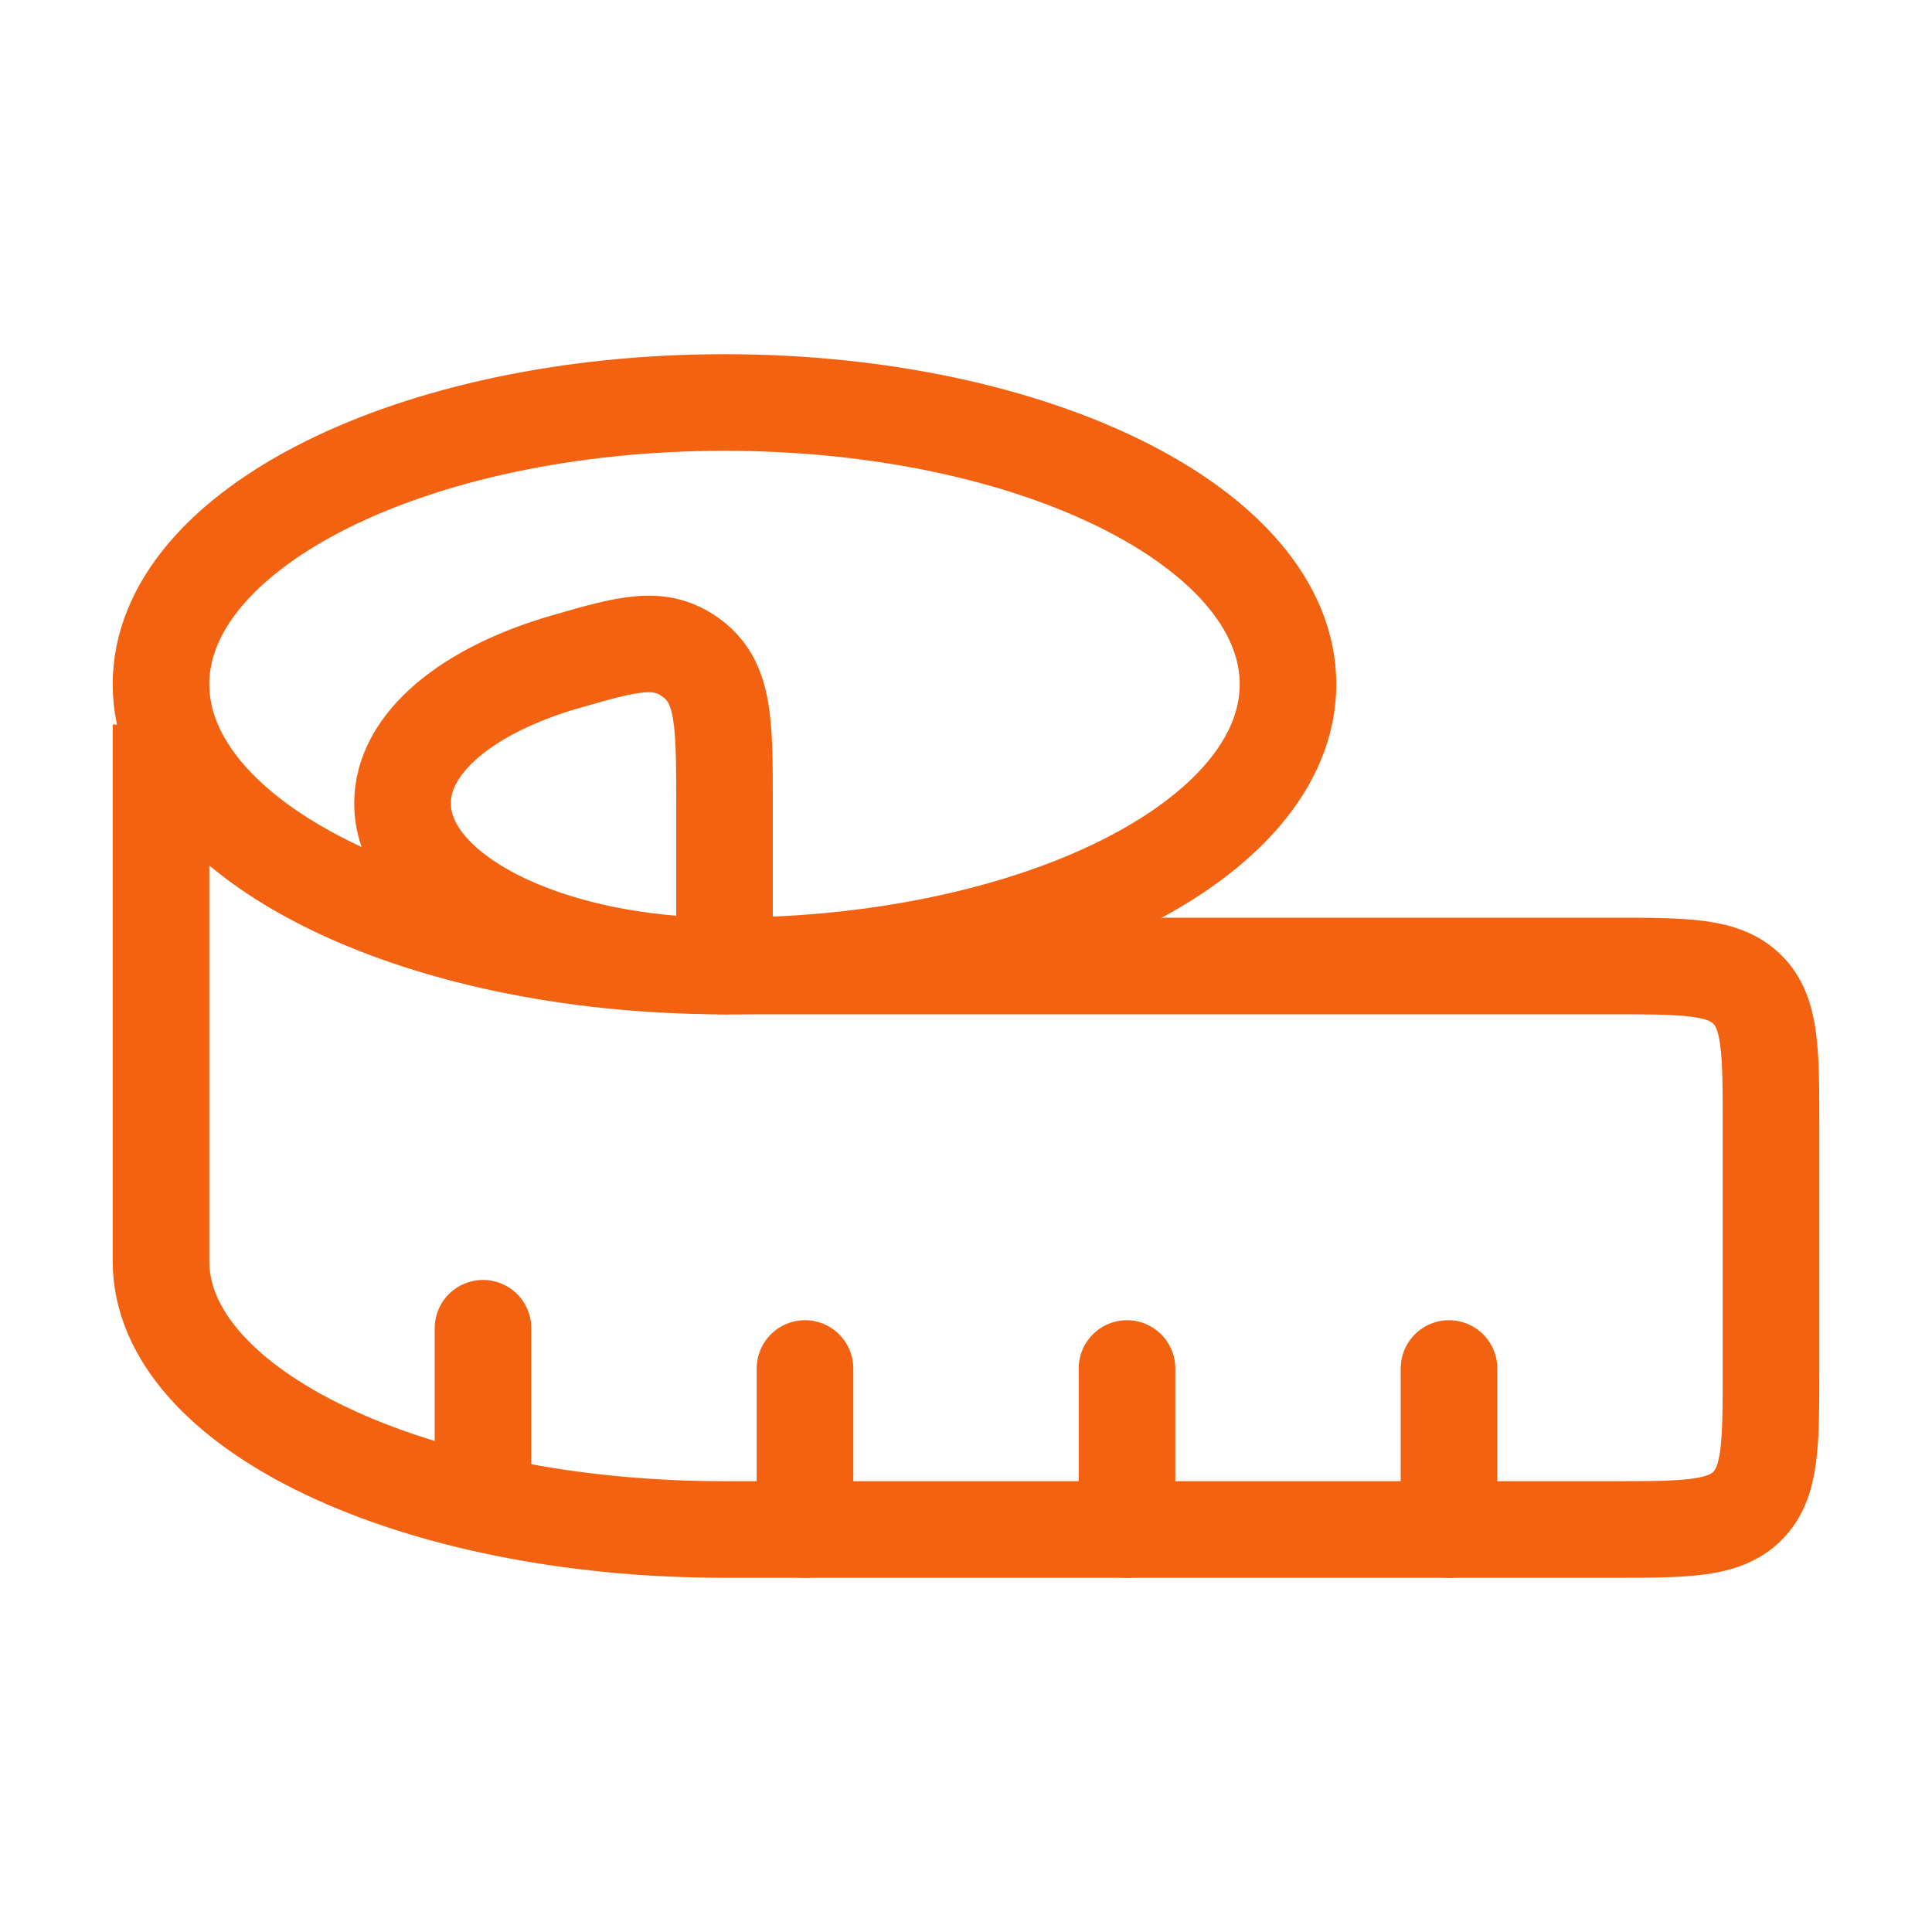
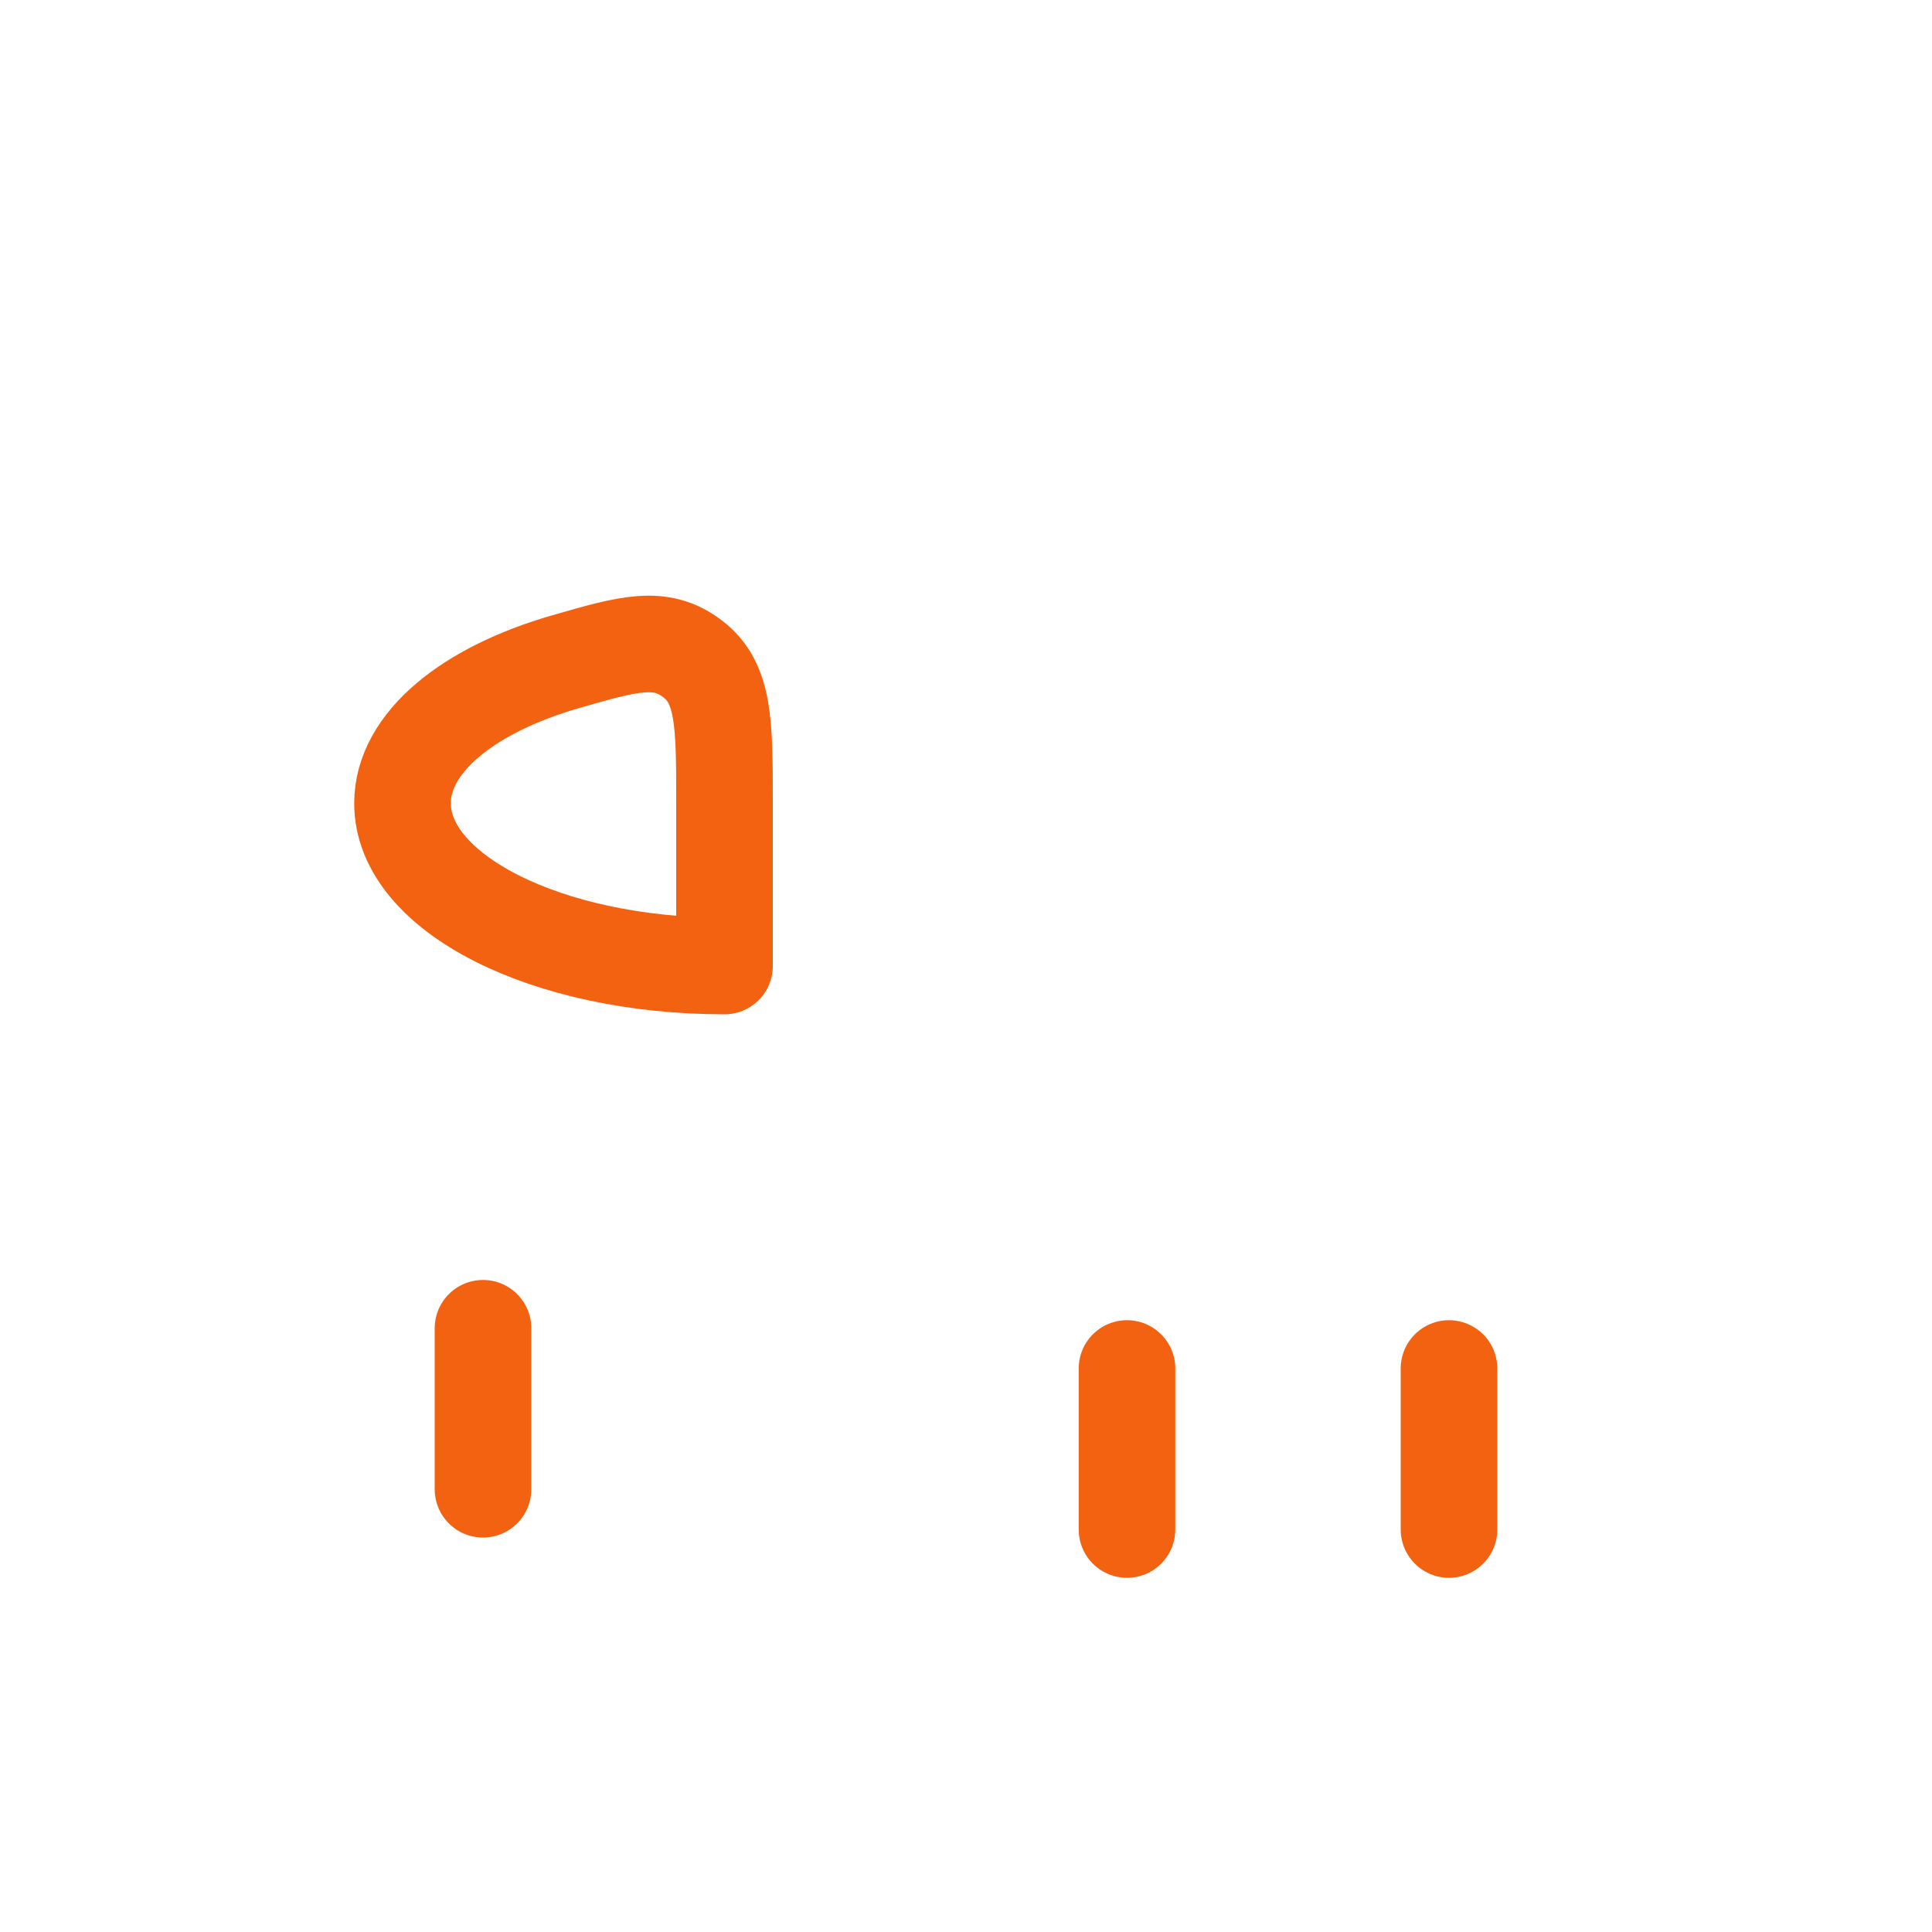
<svg xmlns="http://www.w3.org/2000/svg" width="30" height="30" viewBox="0 0 30 30" fill="none">
  <path d="M6.25 12.474C6.25 13.869 8.488 15 11.25 15V12.474C11.25 11.231 11.25 10.609 10.754 10.23C10.256 9.851 9.764 9.992 8.779 10.276C7.269 10.712 6.25 11.531 6.25 12.474Z" stroke="#F36210" stroke-width="1.5" stroke-linejoin="round" />
-   <path d="M20 10.625C20 13.041 16.082 15 11.25 15C6.418 15 2.5 13.041 2.5 10.625C2.5 8.209 6.418 6.25 11.25 6.25C16.082 6.25 20 8.209 20 10.625Z" stroke="#F36210" stroke-width="1.5" />
-   <path d="M2.5 11.25V19.584C2.5 21.884 6.418 23.75 11.25 23.75H25C26.179 23.75 26.767 23.75 27.134 23.384C27.5 23.017 27.5 22.429 27.5 21.25V17.5C27.5 16.321 27.5 15.732 27.134 15.366C26.767 15 26.179 15 25 15H11.25" stroke="#F36210" stroke-width="1.5" />
-   <path d="M22.5 23.75V21.25M17.5 23.75V21.25M12.5 23.75V21.25M7.5 23.125V20.625" stroke="#F36210" stroke-width="1.5" stroke-linecap="round" stroke-linejoin="round" />
+   <path d="M22.5 23.75V21.25M17.5 23.75V21.25M12.5 23.75M7.5 23.125V20.625" stroke="#F36210" stroke-width="1.5" stroke-linecap="round" stroke-linejoin="round" />
</svg>